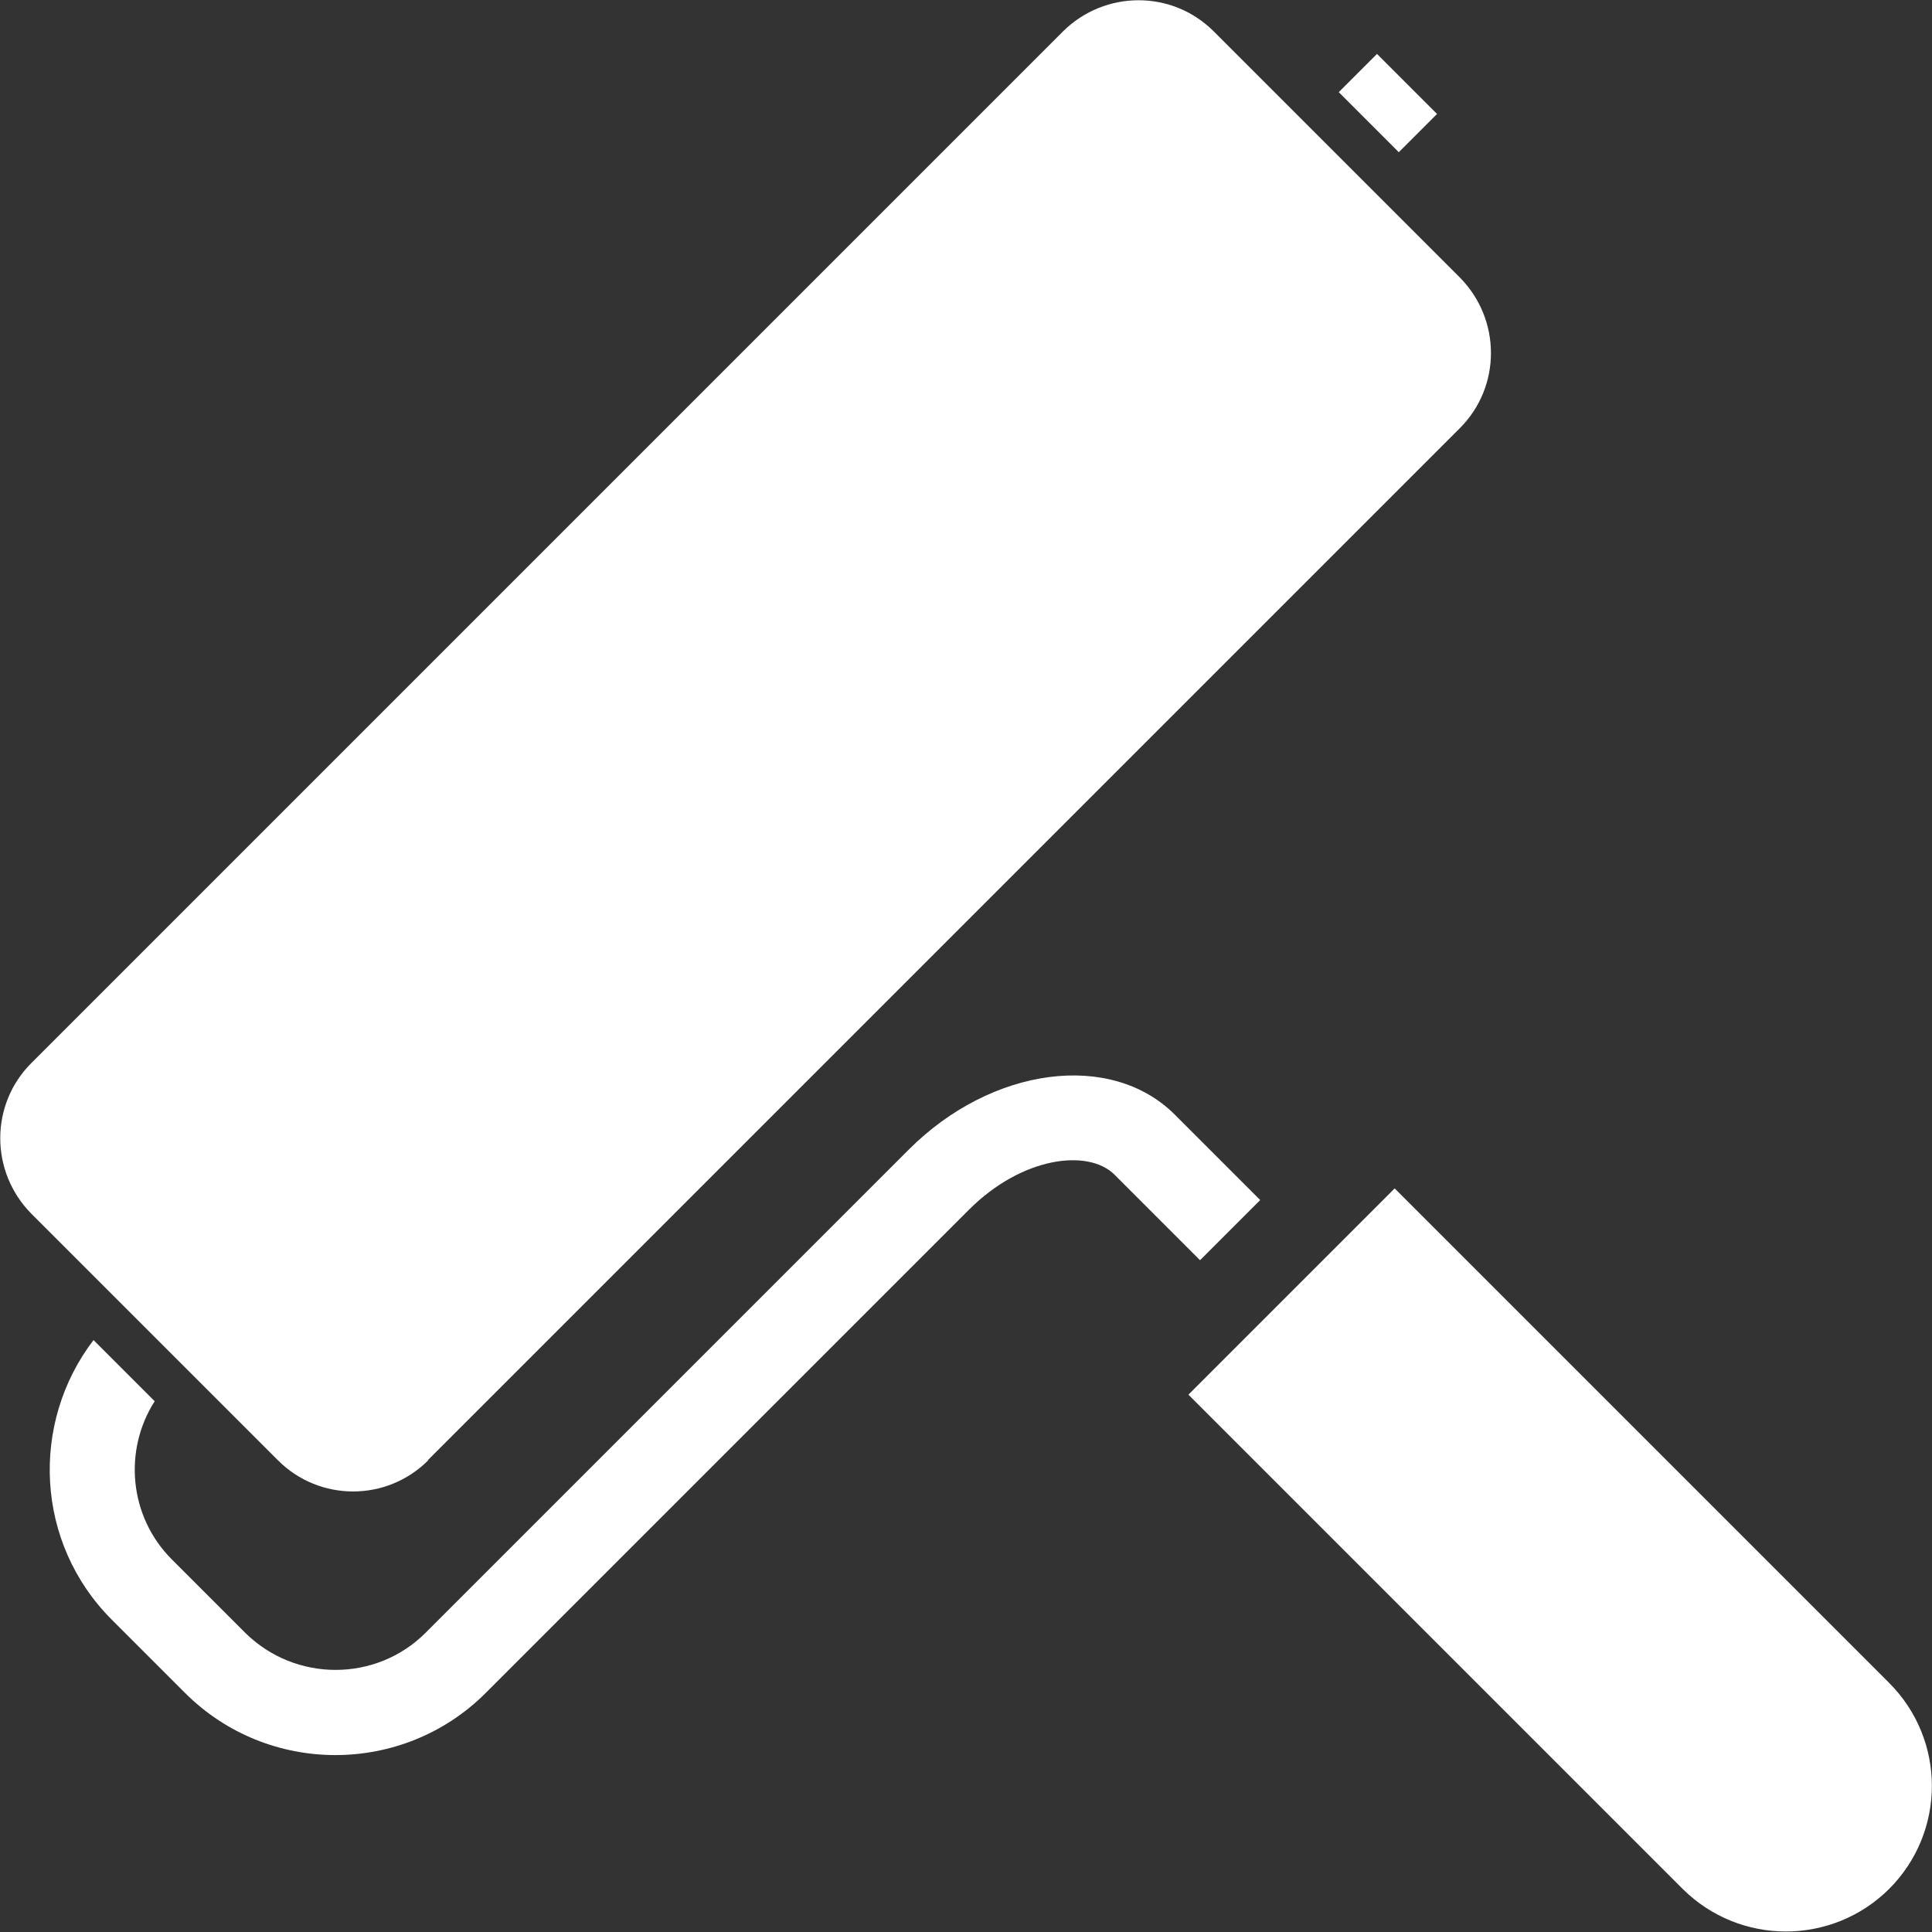
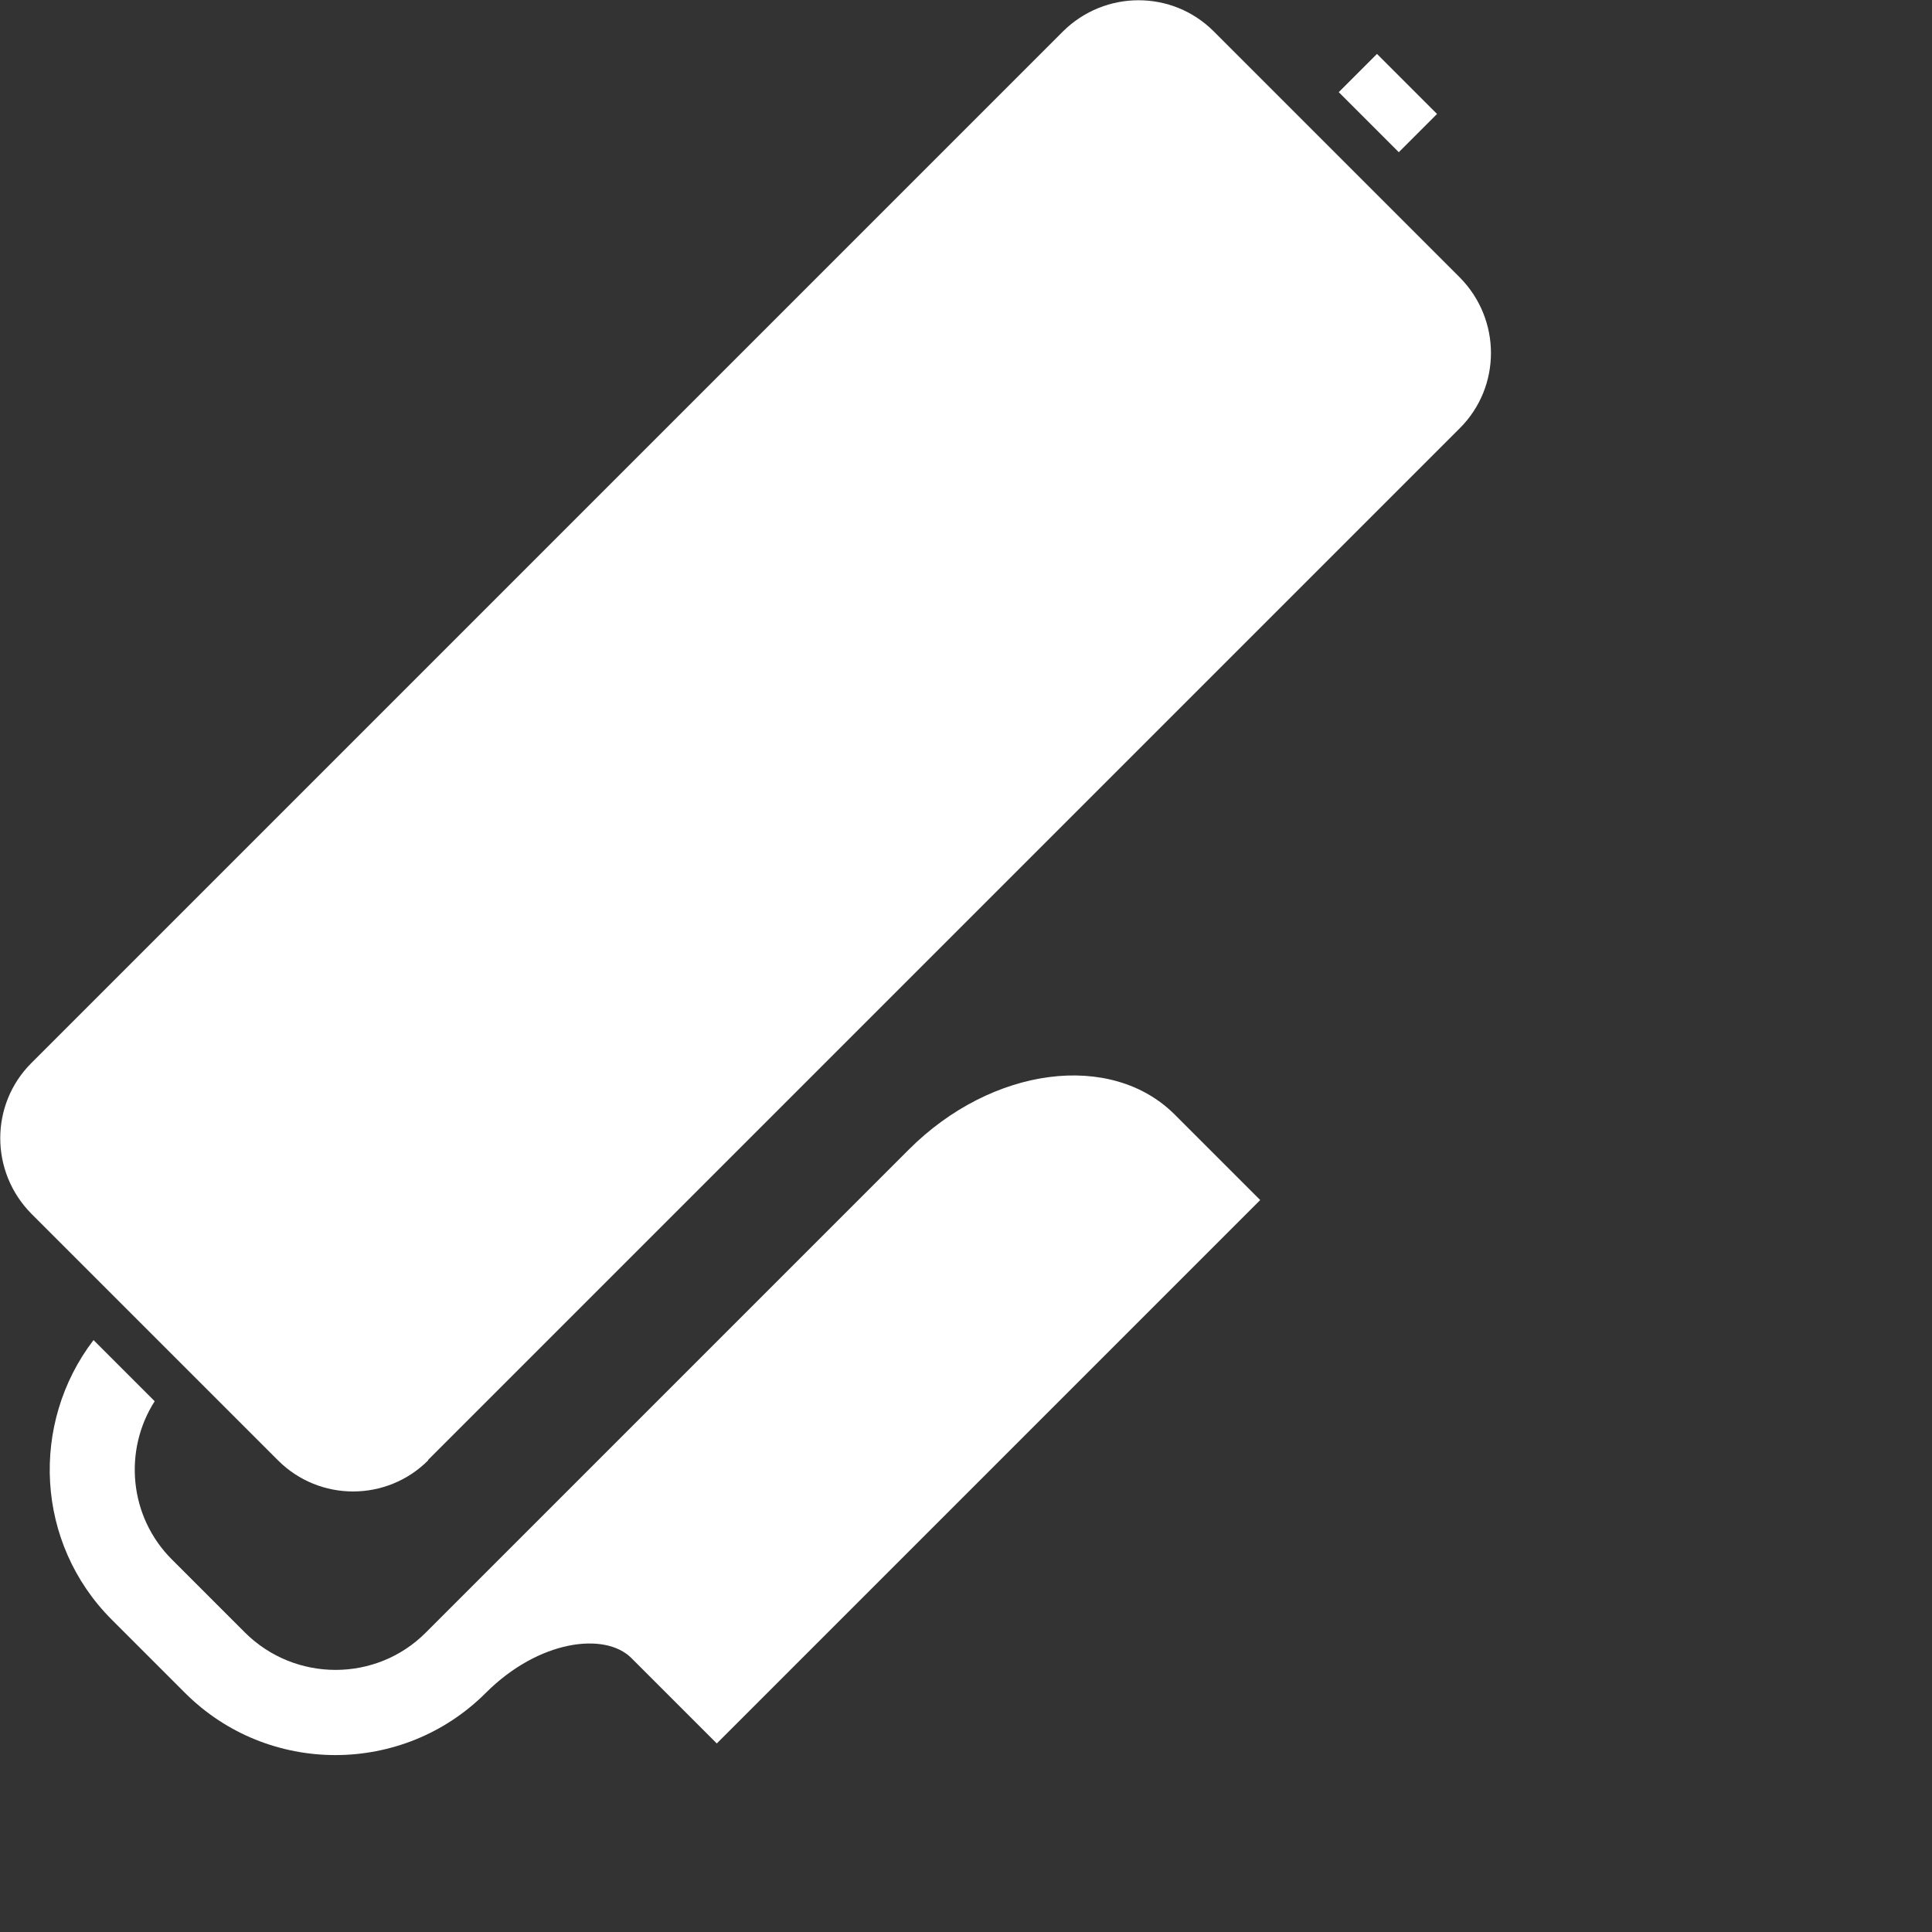
<svg xmlns="http://www.w3.org/2000/svg" id="Calque_1" data-name="Calque 1" viewBox="0 0 38.22 38.22">
  <rect x="0" y="0" width="38.22" height="38.22" fill="#333333" stroke="none" />
  <defs>
    <style>
      .cls-1 {
        fill: #fff;
      }

      .cls-2 {
        clip-path: url(#clippath-1);
      }

      .cls-3 {
        clip-path: url(#clippath);
      }

      .cls-4 {
        fill: none;
      }
    </style>
    <clipPath id="clippath">
      <rect class="cls-4" width="38.22" height="38.22" />
    </clipPath>
    <clipPath id="clippath-1">
      <rect class="cls-4" width="38.22" height="38.22" />
    </clipPath>
  </defs>
  <g class="cls-3">
    <path class="cls-1" d="M8.47,28.88L28.88,8.47c.82-.82,.82-2.15,0-2.98l-1.84-1.84-1.19-1.19-1.84-1.84c-.82-.82-2.15-.82-2.98,0L.62,21.03c-.82,.82-.82,2.15,0,2.98l4.88,4.88c.82,.82,2.15,.82,2.97,0" />
  </g>
  <rect class="cls-1" x="26.92" y="1.2" width="1.07" height="1.68" transform="translate(6.6 20.01) rotate(-45)" />
  <g class="cls-2">
-     <path class="cls-1" d="M37.37,33.29l-9.78-9.78-4.08,4.08,9.78,9.78c1.13,1.12,2.95,1.12,4.08,0,1.13-1.13,1.13-2.95,0-4.08" />
-     <path class="cls-1" d="M24.93,23.74l-1.69-1.69c-1.26-1.26-3.62-.95-5.26,.69l-9.56,9.56c-.98,.98-2.58,.98-3.57,0l-1.45-1.45c-.85-.85-.96-2.16-.34-3.13l-1.21-1.21c-1.26,1.65-1.15,4.02,.36,5.53l1.45,1.45c1.64,1.64,4.31,1.64,5.95,0l9.56-9.56c1.05-1.05,2.36-1.21,2.88-.69l1.69,1.69,1.19-1.19Z" />
+     <path class="cls-1" d="M24.93,23.74l-1.69-1.69c-1.26-1.26-3.62-.95-5.26,.69l-9.56,9.56c-.98,.98-2.58,.98-3.57,0l-1.45-1.45c-.85-.85-.96-2.16-.34-3.13l-1.21-1.21c-1.26,1.65-1.15,4.02,.36,5.53l1.45,1.45c1.64,1.64,4.31,1.64,5.95,0c1.05-1.05,2.36-1.21,2.88-.69l1.69,1.69,1.19-1.19Z" />
  </g>
</svg>